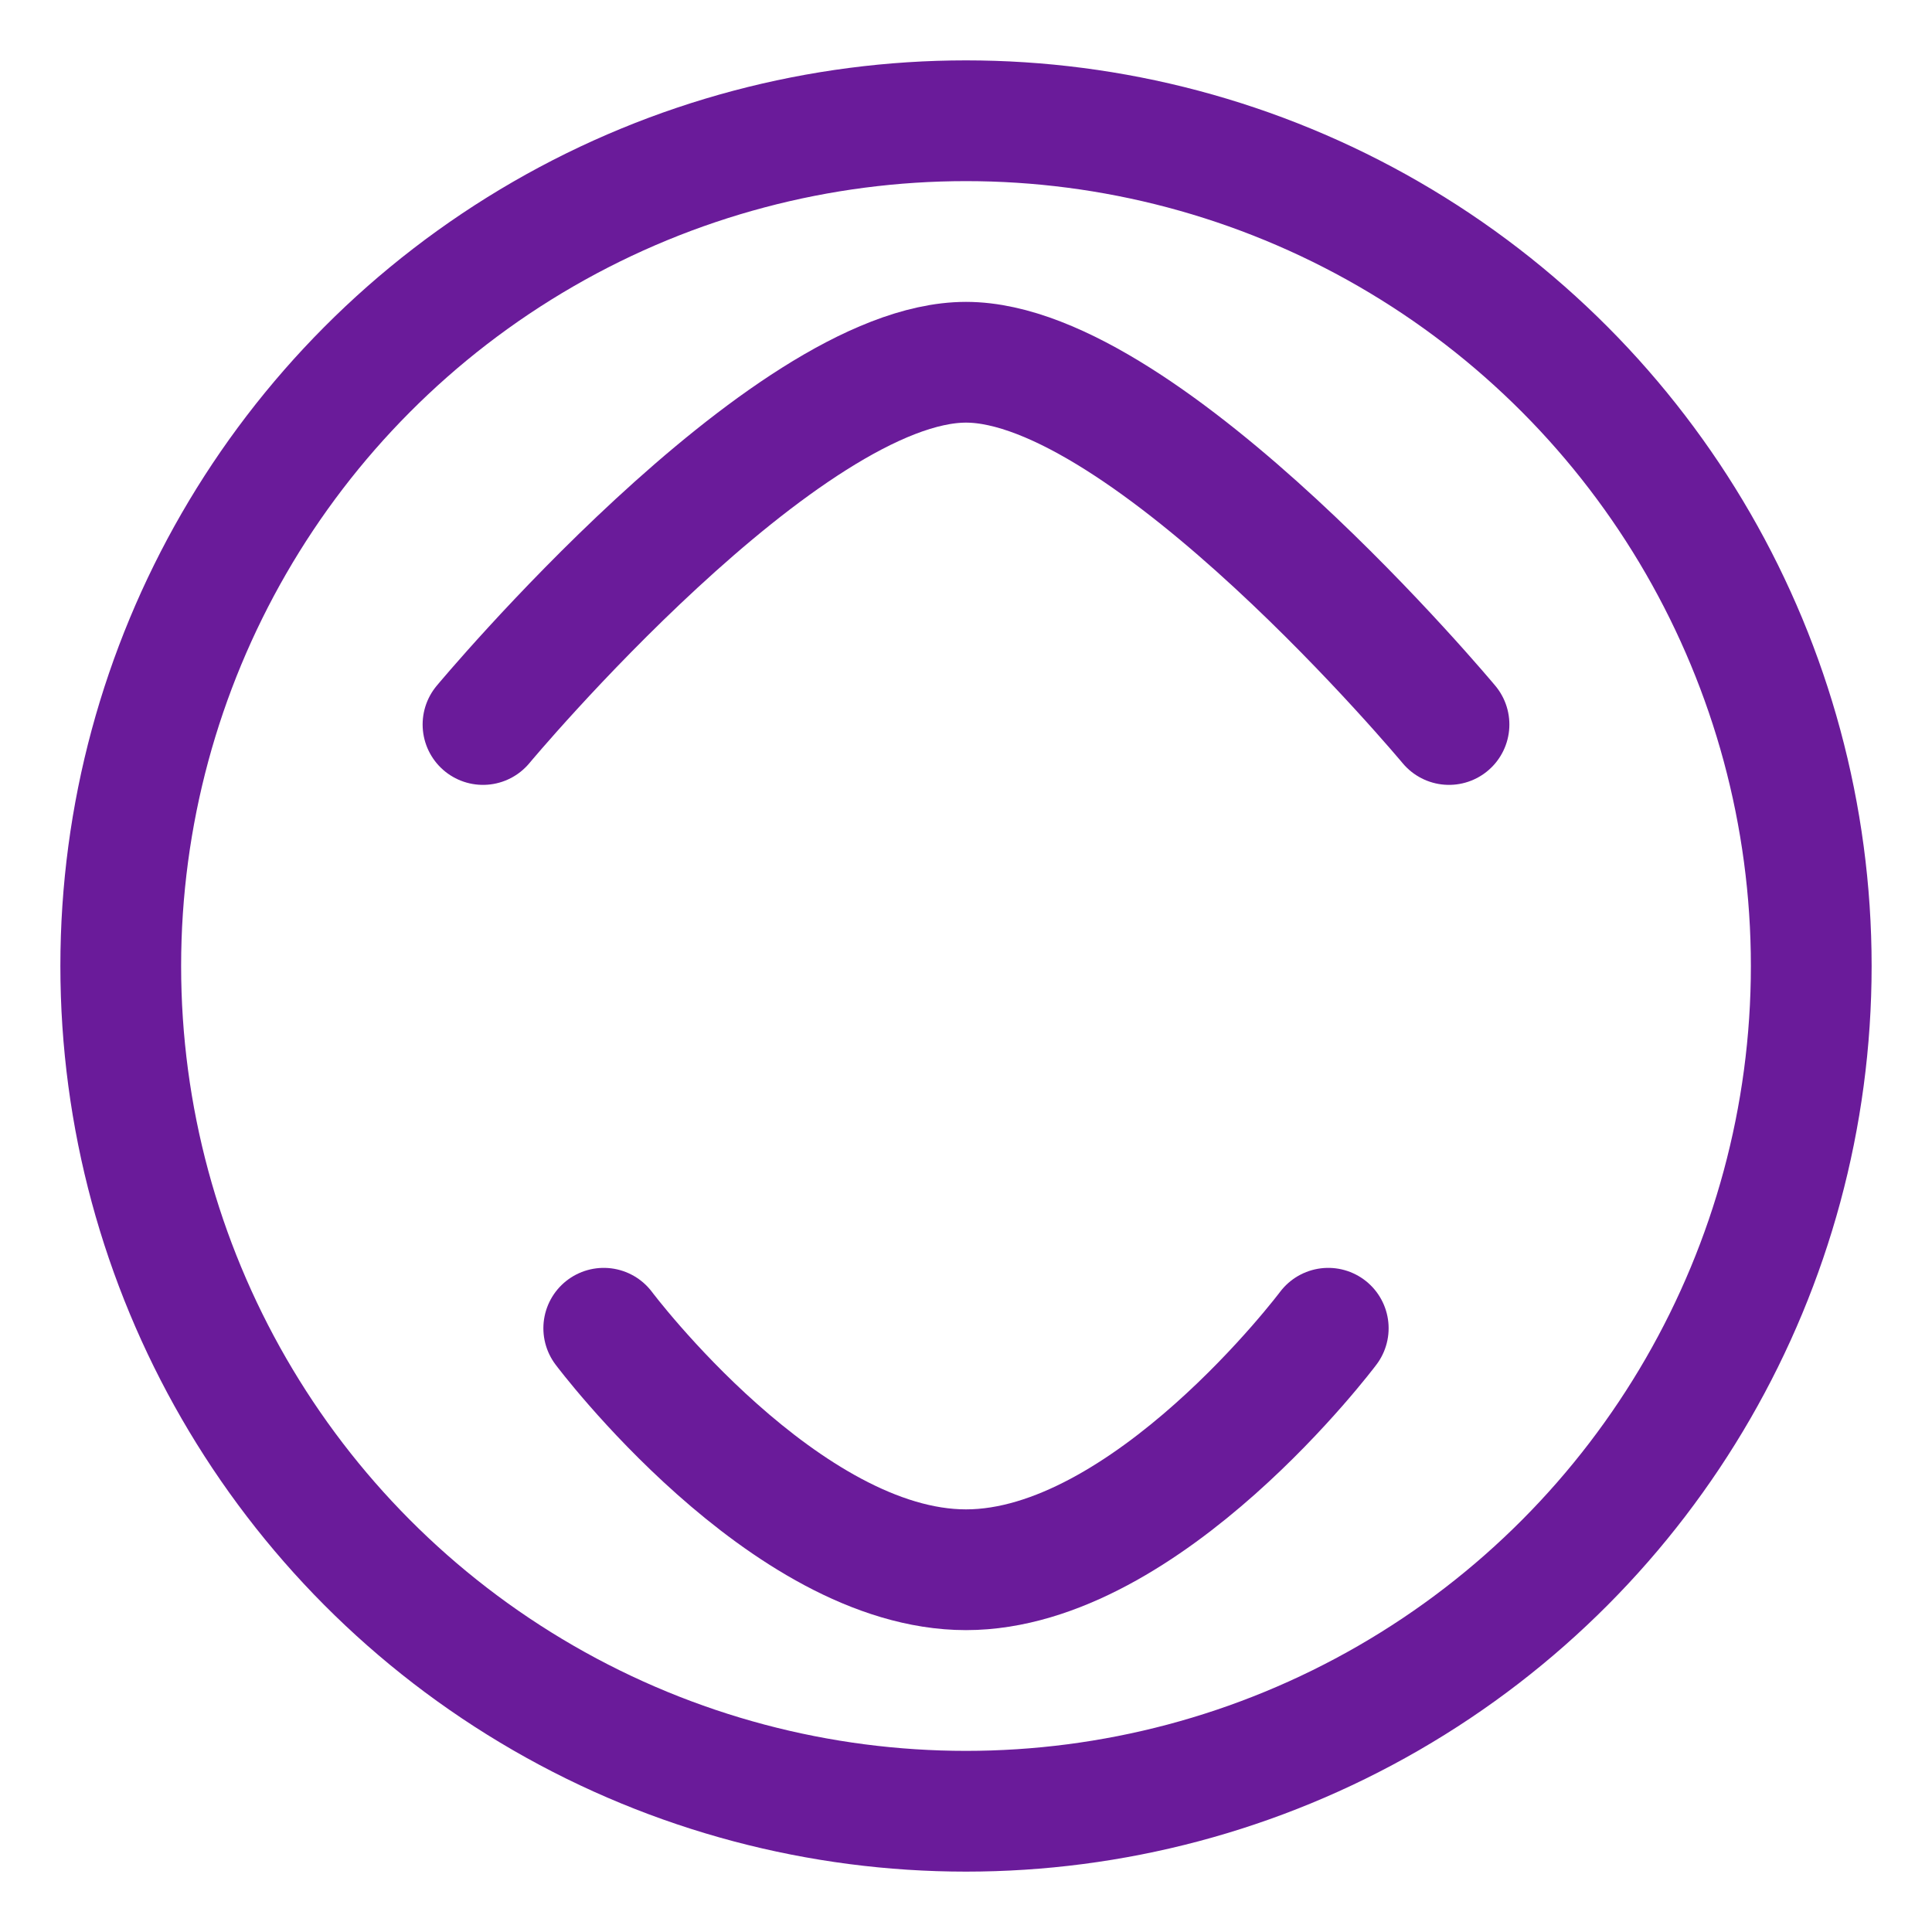
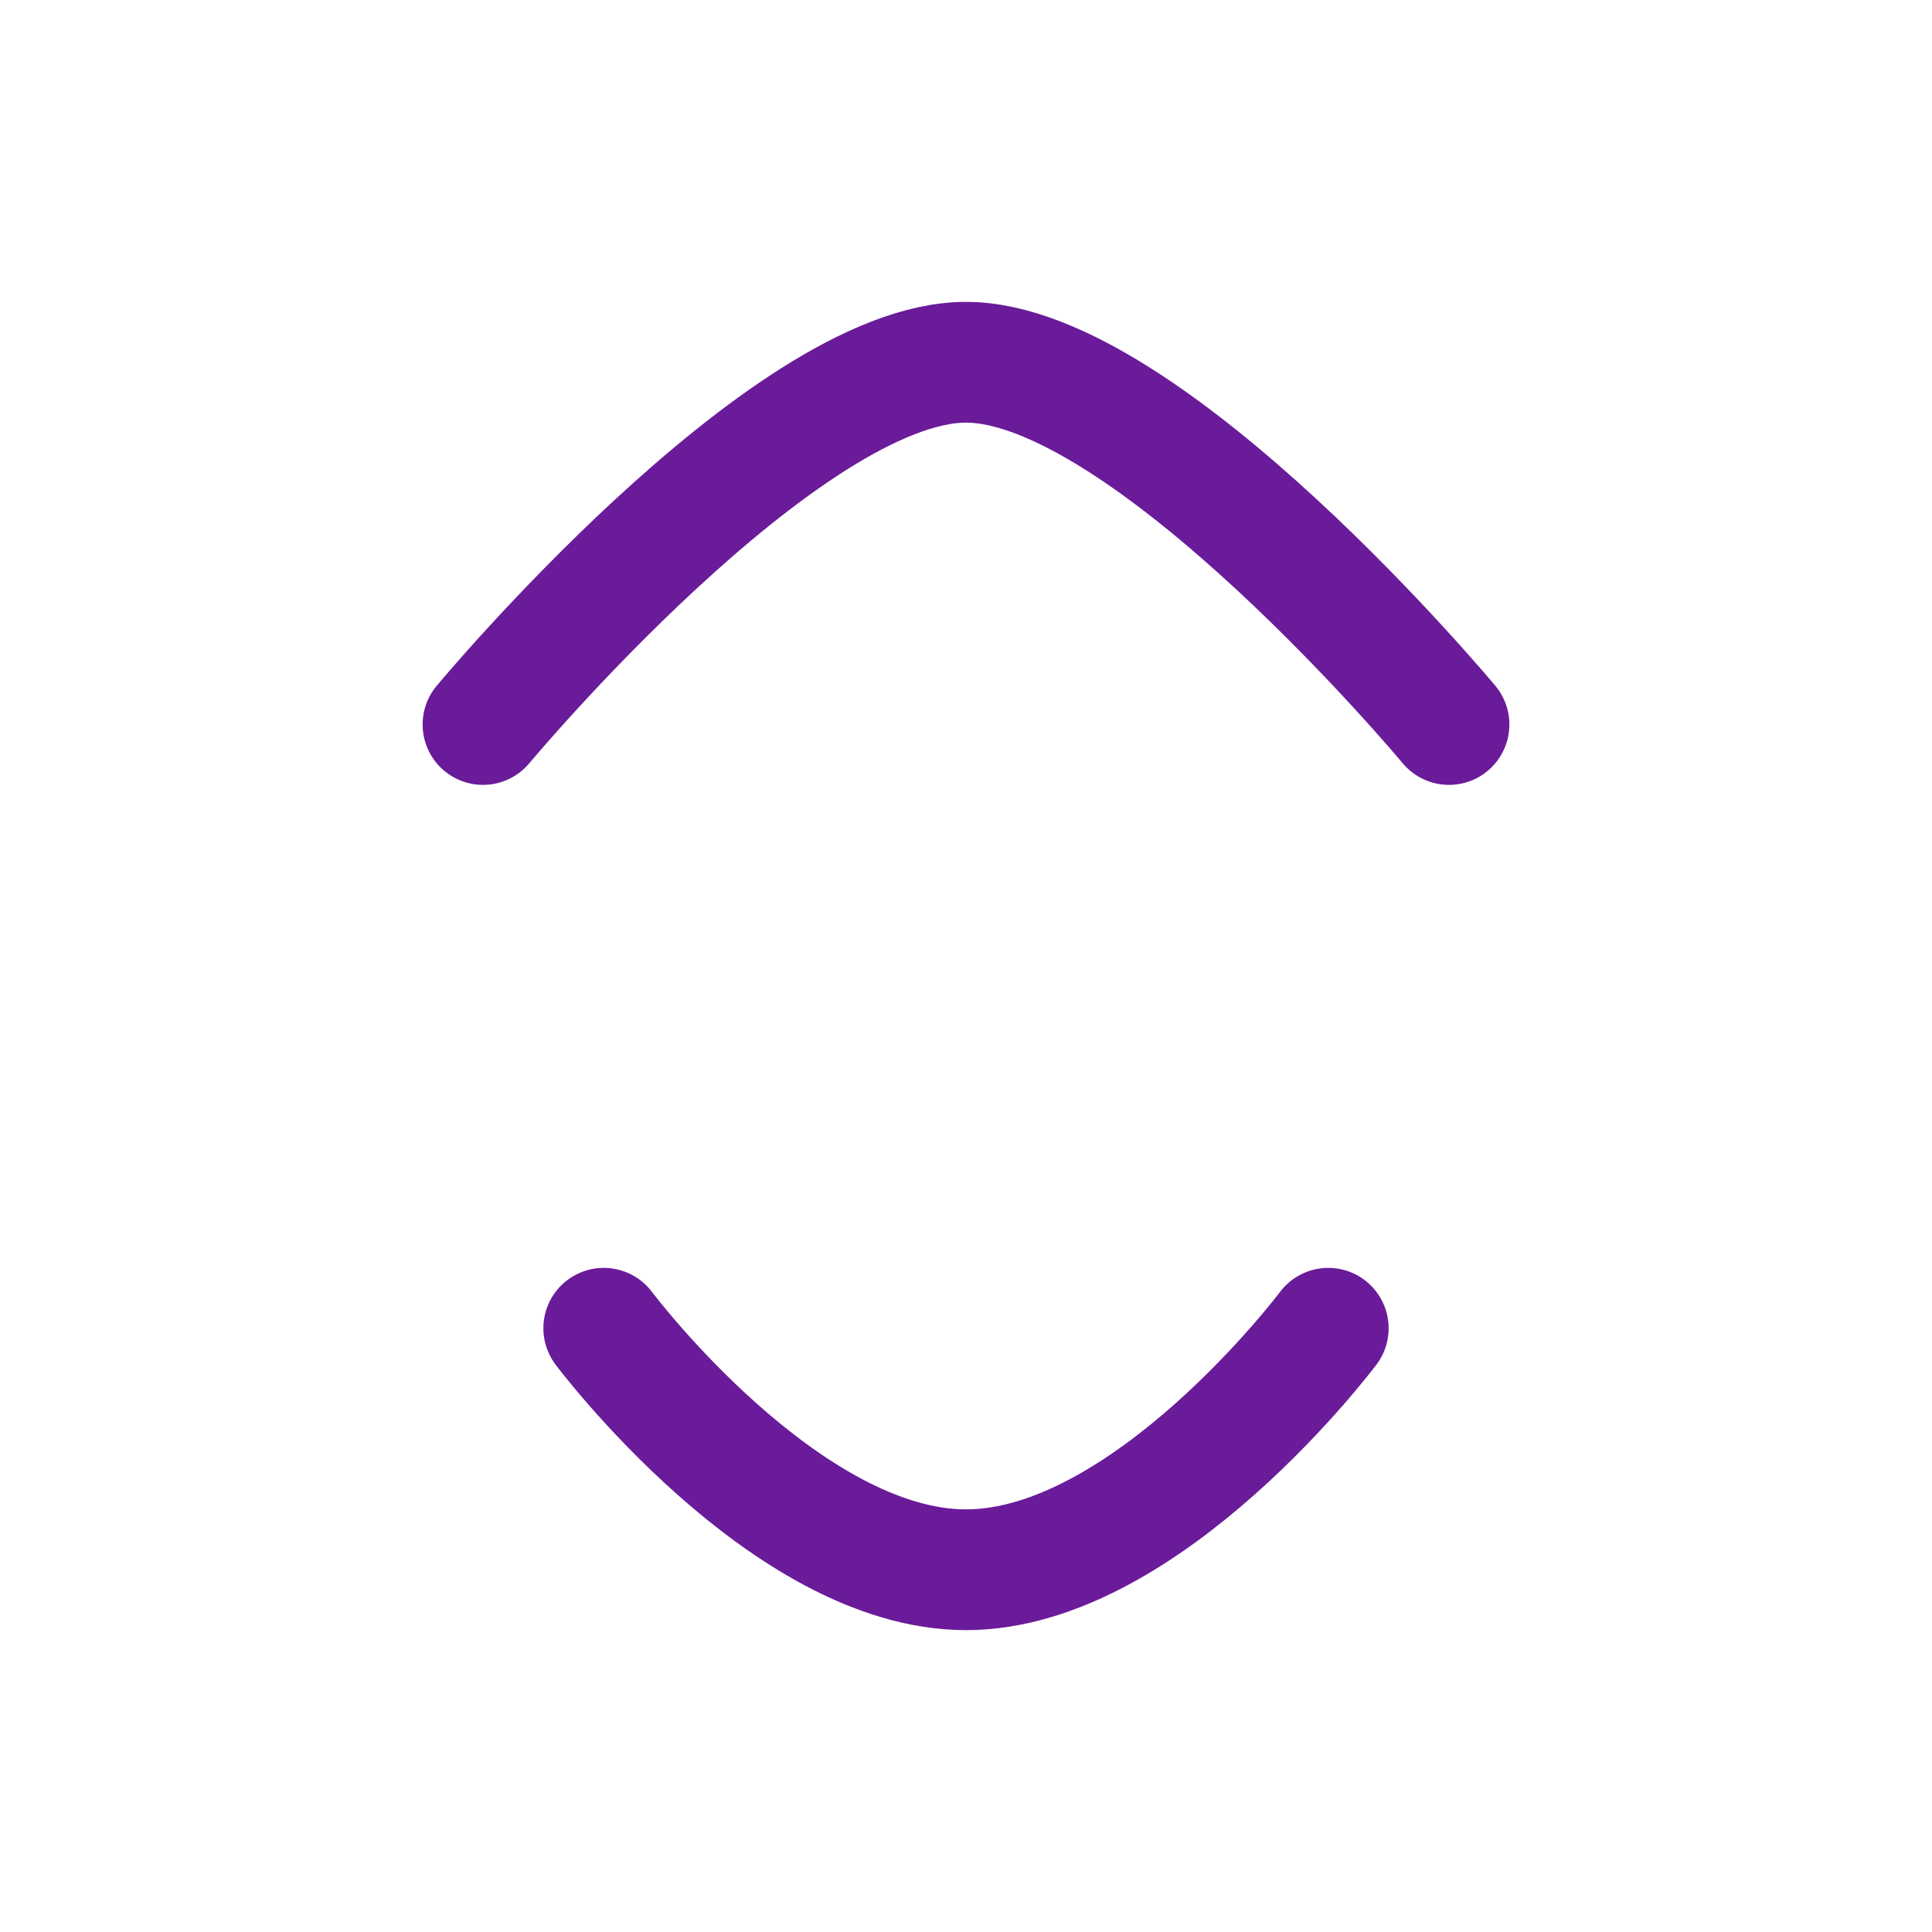
<svg xmlns="http://www.w3.org/2000/svg" fill="none" viewBox="0 0 64 64" height="64" width="64">
  <path stroke-linecap="round" stroke-width="4" stroke="#6A1B9A" d="M20 44C20 44 26 52 32 52C38 52 44 44 44 44" />
  <path stroke-linecap="round" stroke-width="4" stroke="#6A1B9A" d="M16 24C16 24 26 12 32 12C38 12 48 24 48 24" />
-   <circle stroke-width="4" stroke="#6A1B9A" r="28" cy="32" cx="32" />
</svg>